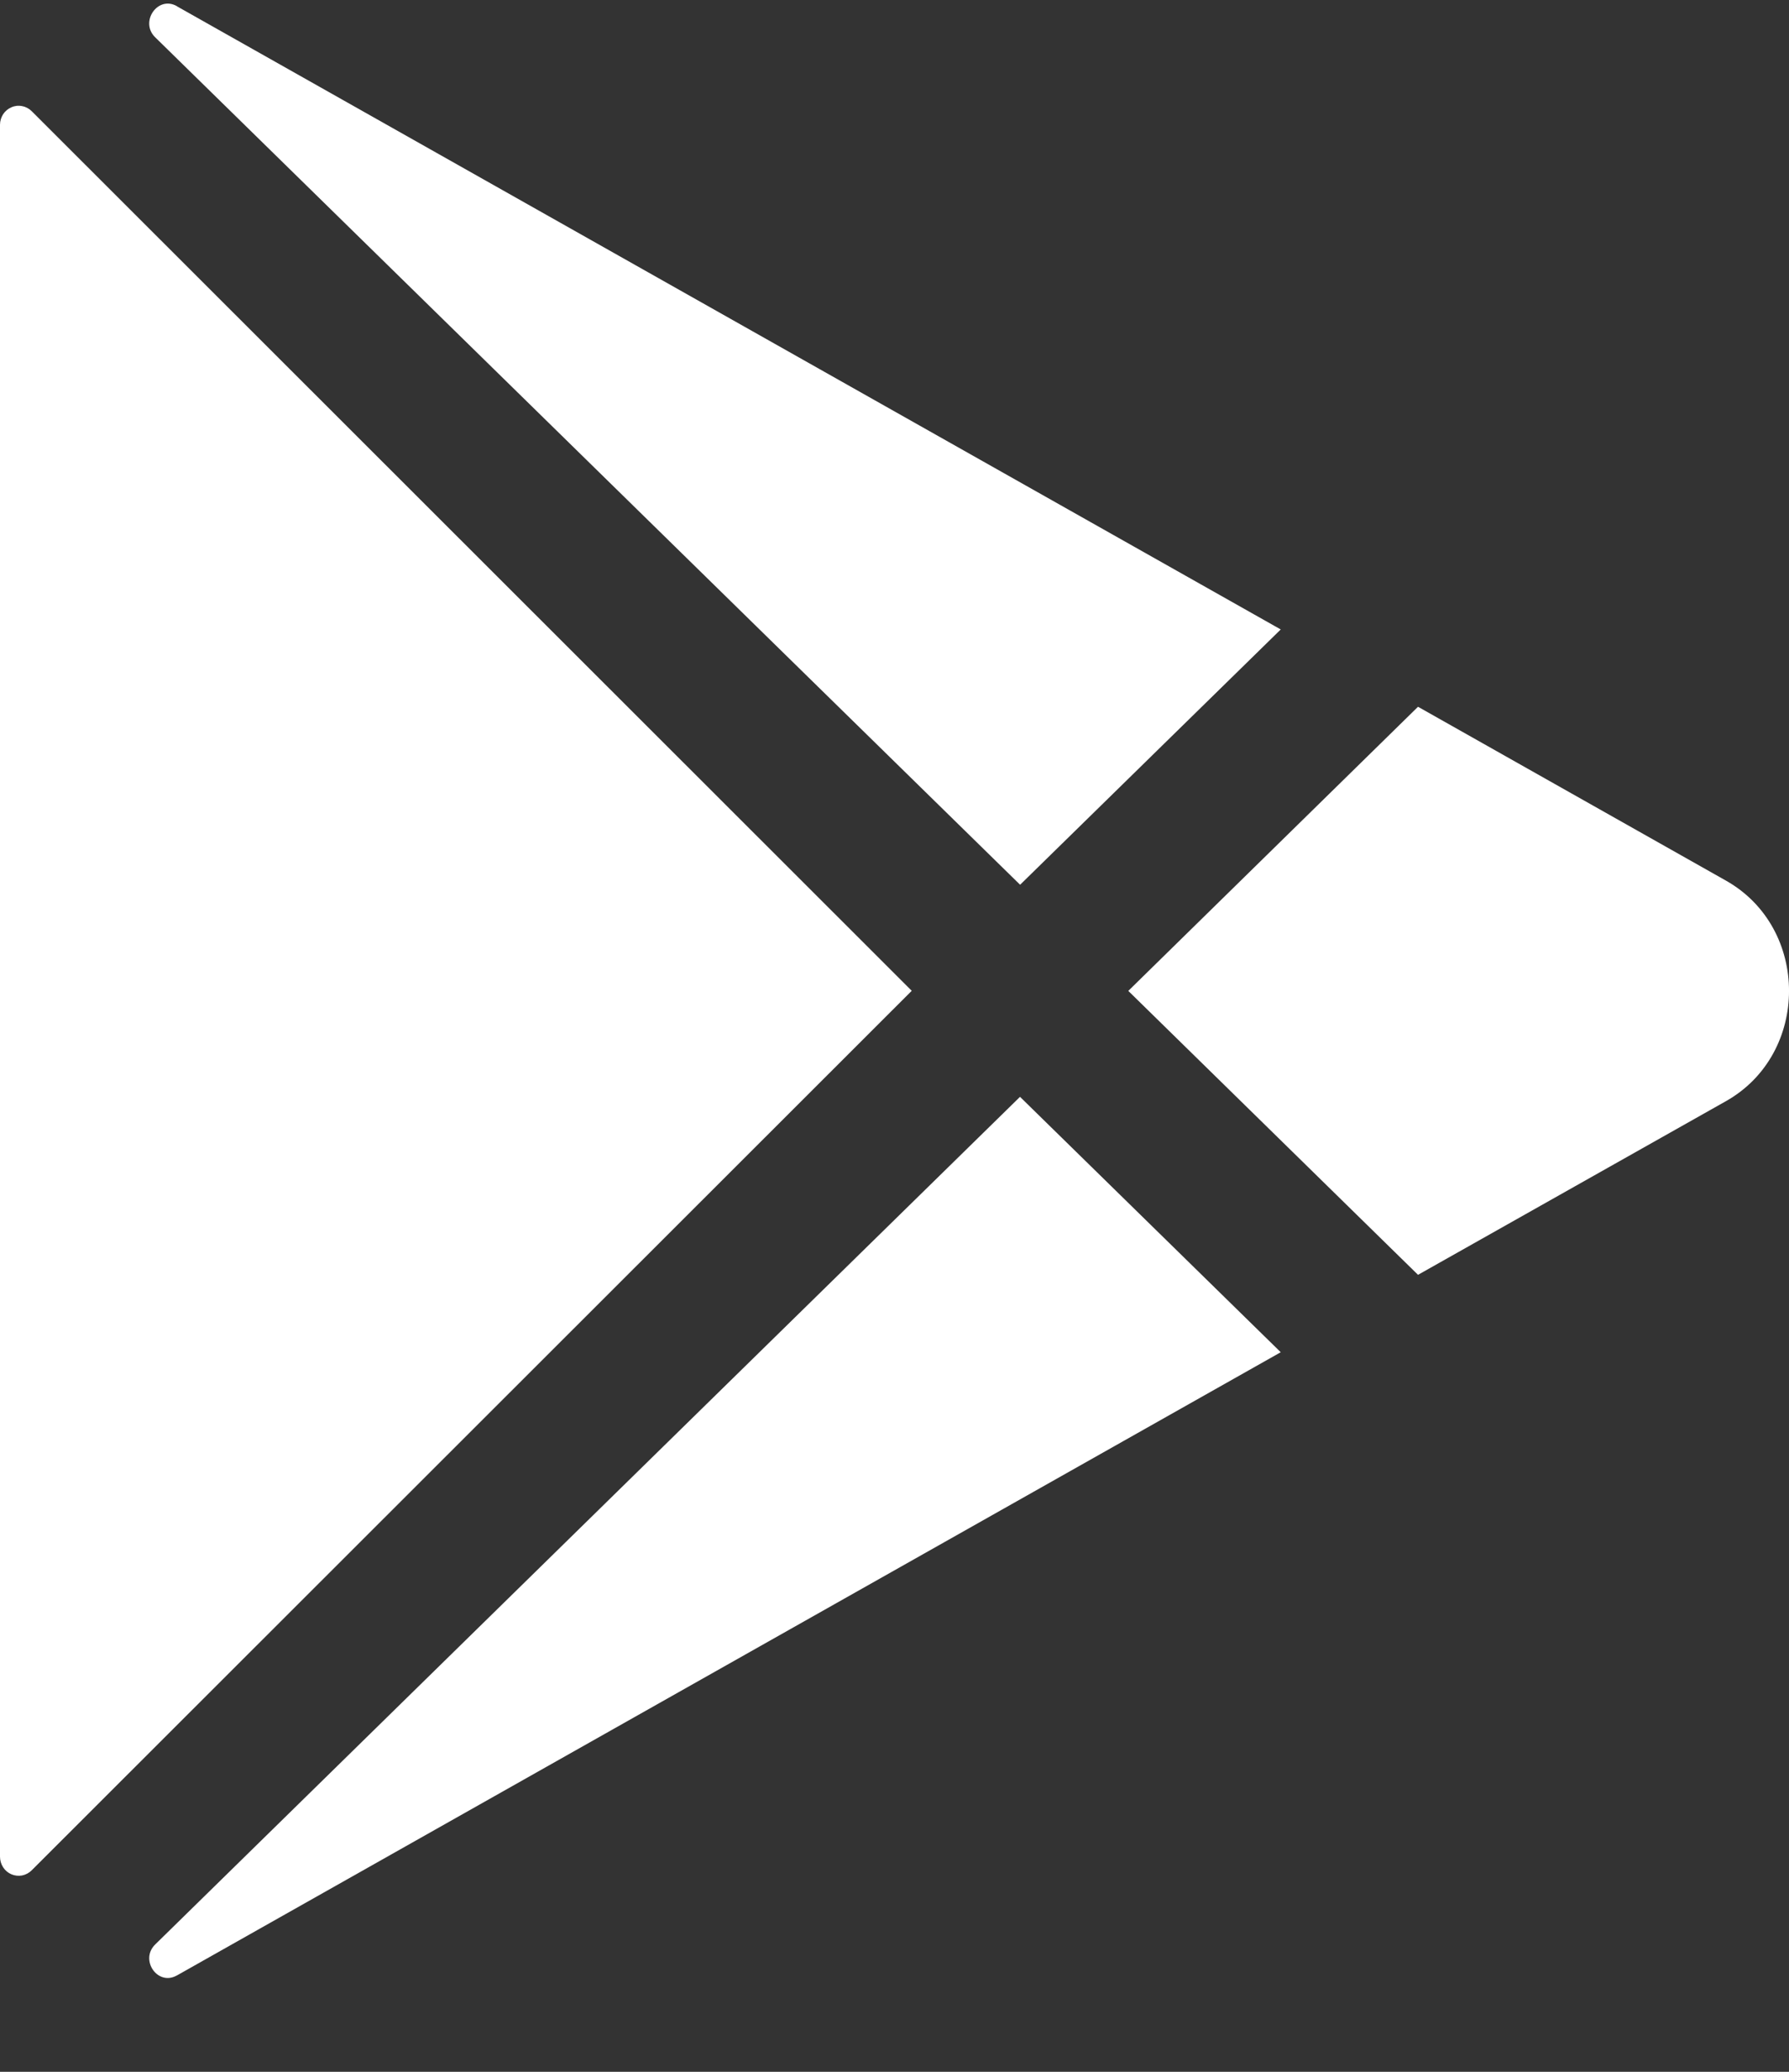
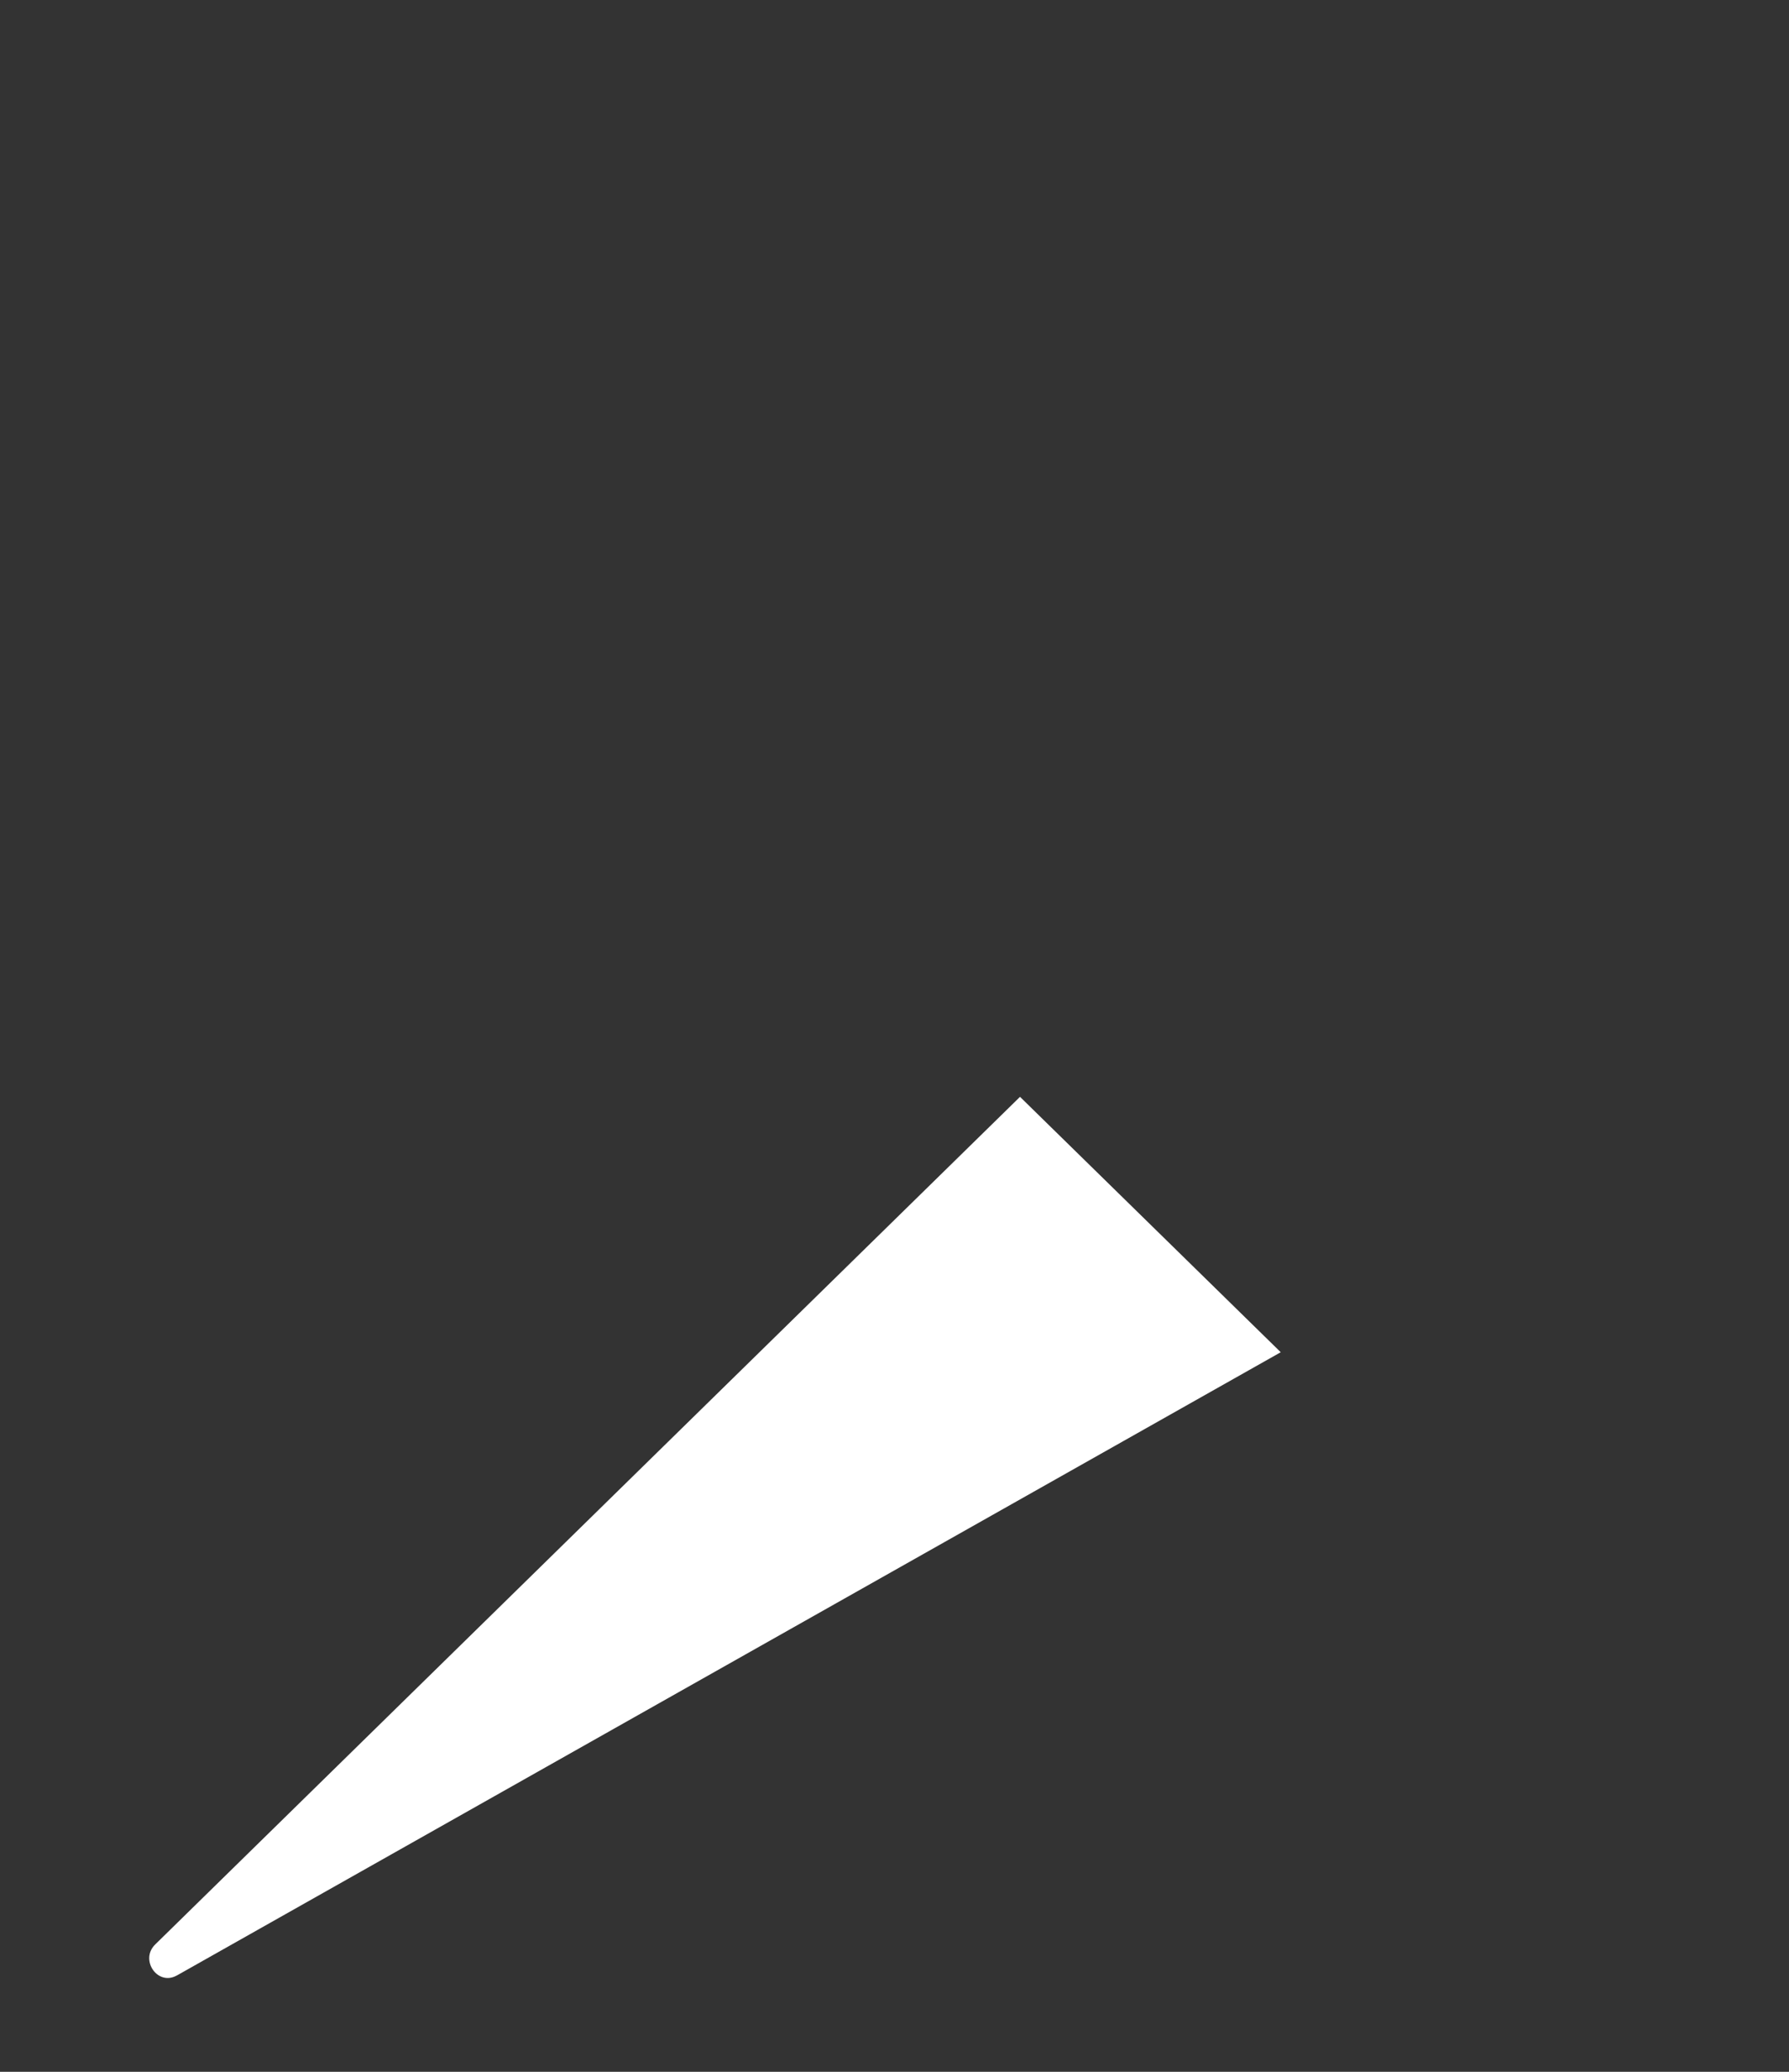
<svg xmlns="http://www.w3.org/2000/svg" width="19" height="22" viewBox="0 0 19 22" fill="none">
  <rect x="0" y="0" width="19" height="22" fill="#333333" stroke="none" />
-   <path d="M0 1.325V19.716C0 19.756 0.012 19.795 0.033 19.828C0.055 19.862 0.086 19.888 0.122 19.903C0.158 19.918 0.197 19.922 0.235 19.915C0.274 19.907 0.309 19.888 0.337 19.86L9.683 10.521L0.337 1.181C0.309 1.153 0.274 1.134 0.235 1.127C0.197 1.119 0.158 1.123 0.122 1.139C0.086 1.154 0.055 1.18 0.033 1.213C0.012 1.246 0 1.285 0 1.325Z" fill="white" />
-   <path d="M13.602 6.684L1.883 0.069L1.876 0.064C1.674 -0.048 1.482 0.232 1.647 0.395L10.834 9.395L13.602 6.684Z" fill="white" />
-   <path d="M1.648 20.648C1.482 20.811 1.673 21.09 1.876 20.978L1.884 20.974L13.602 14.359L10.833 11.647L1.648 20.648Z" fill="white" />
-   <path d="M18.332 9.352L15.06 7.505L11.983 10.522L15.06 13.537L18.332 11.692C19.223 11.188 19.223 9.856 18.332 9.352Z" fill="white" />
+   <path d="M1.648 20.648C1.482 20.811 1.673 21.09 1.876 20.978L1.884 20.974L13.602 14.359L10.833 11.647Z" fill="white" />
</svg>